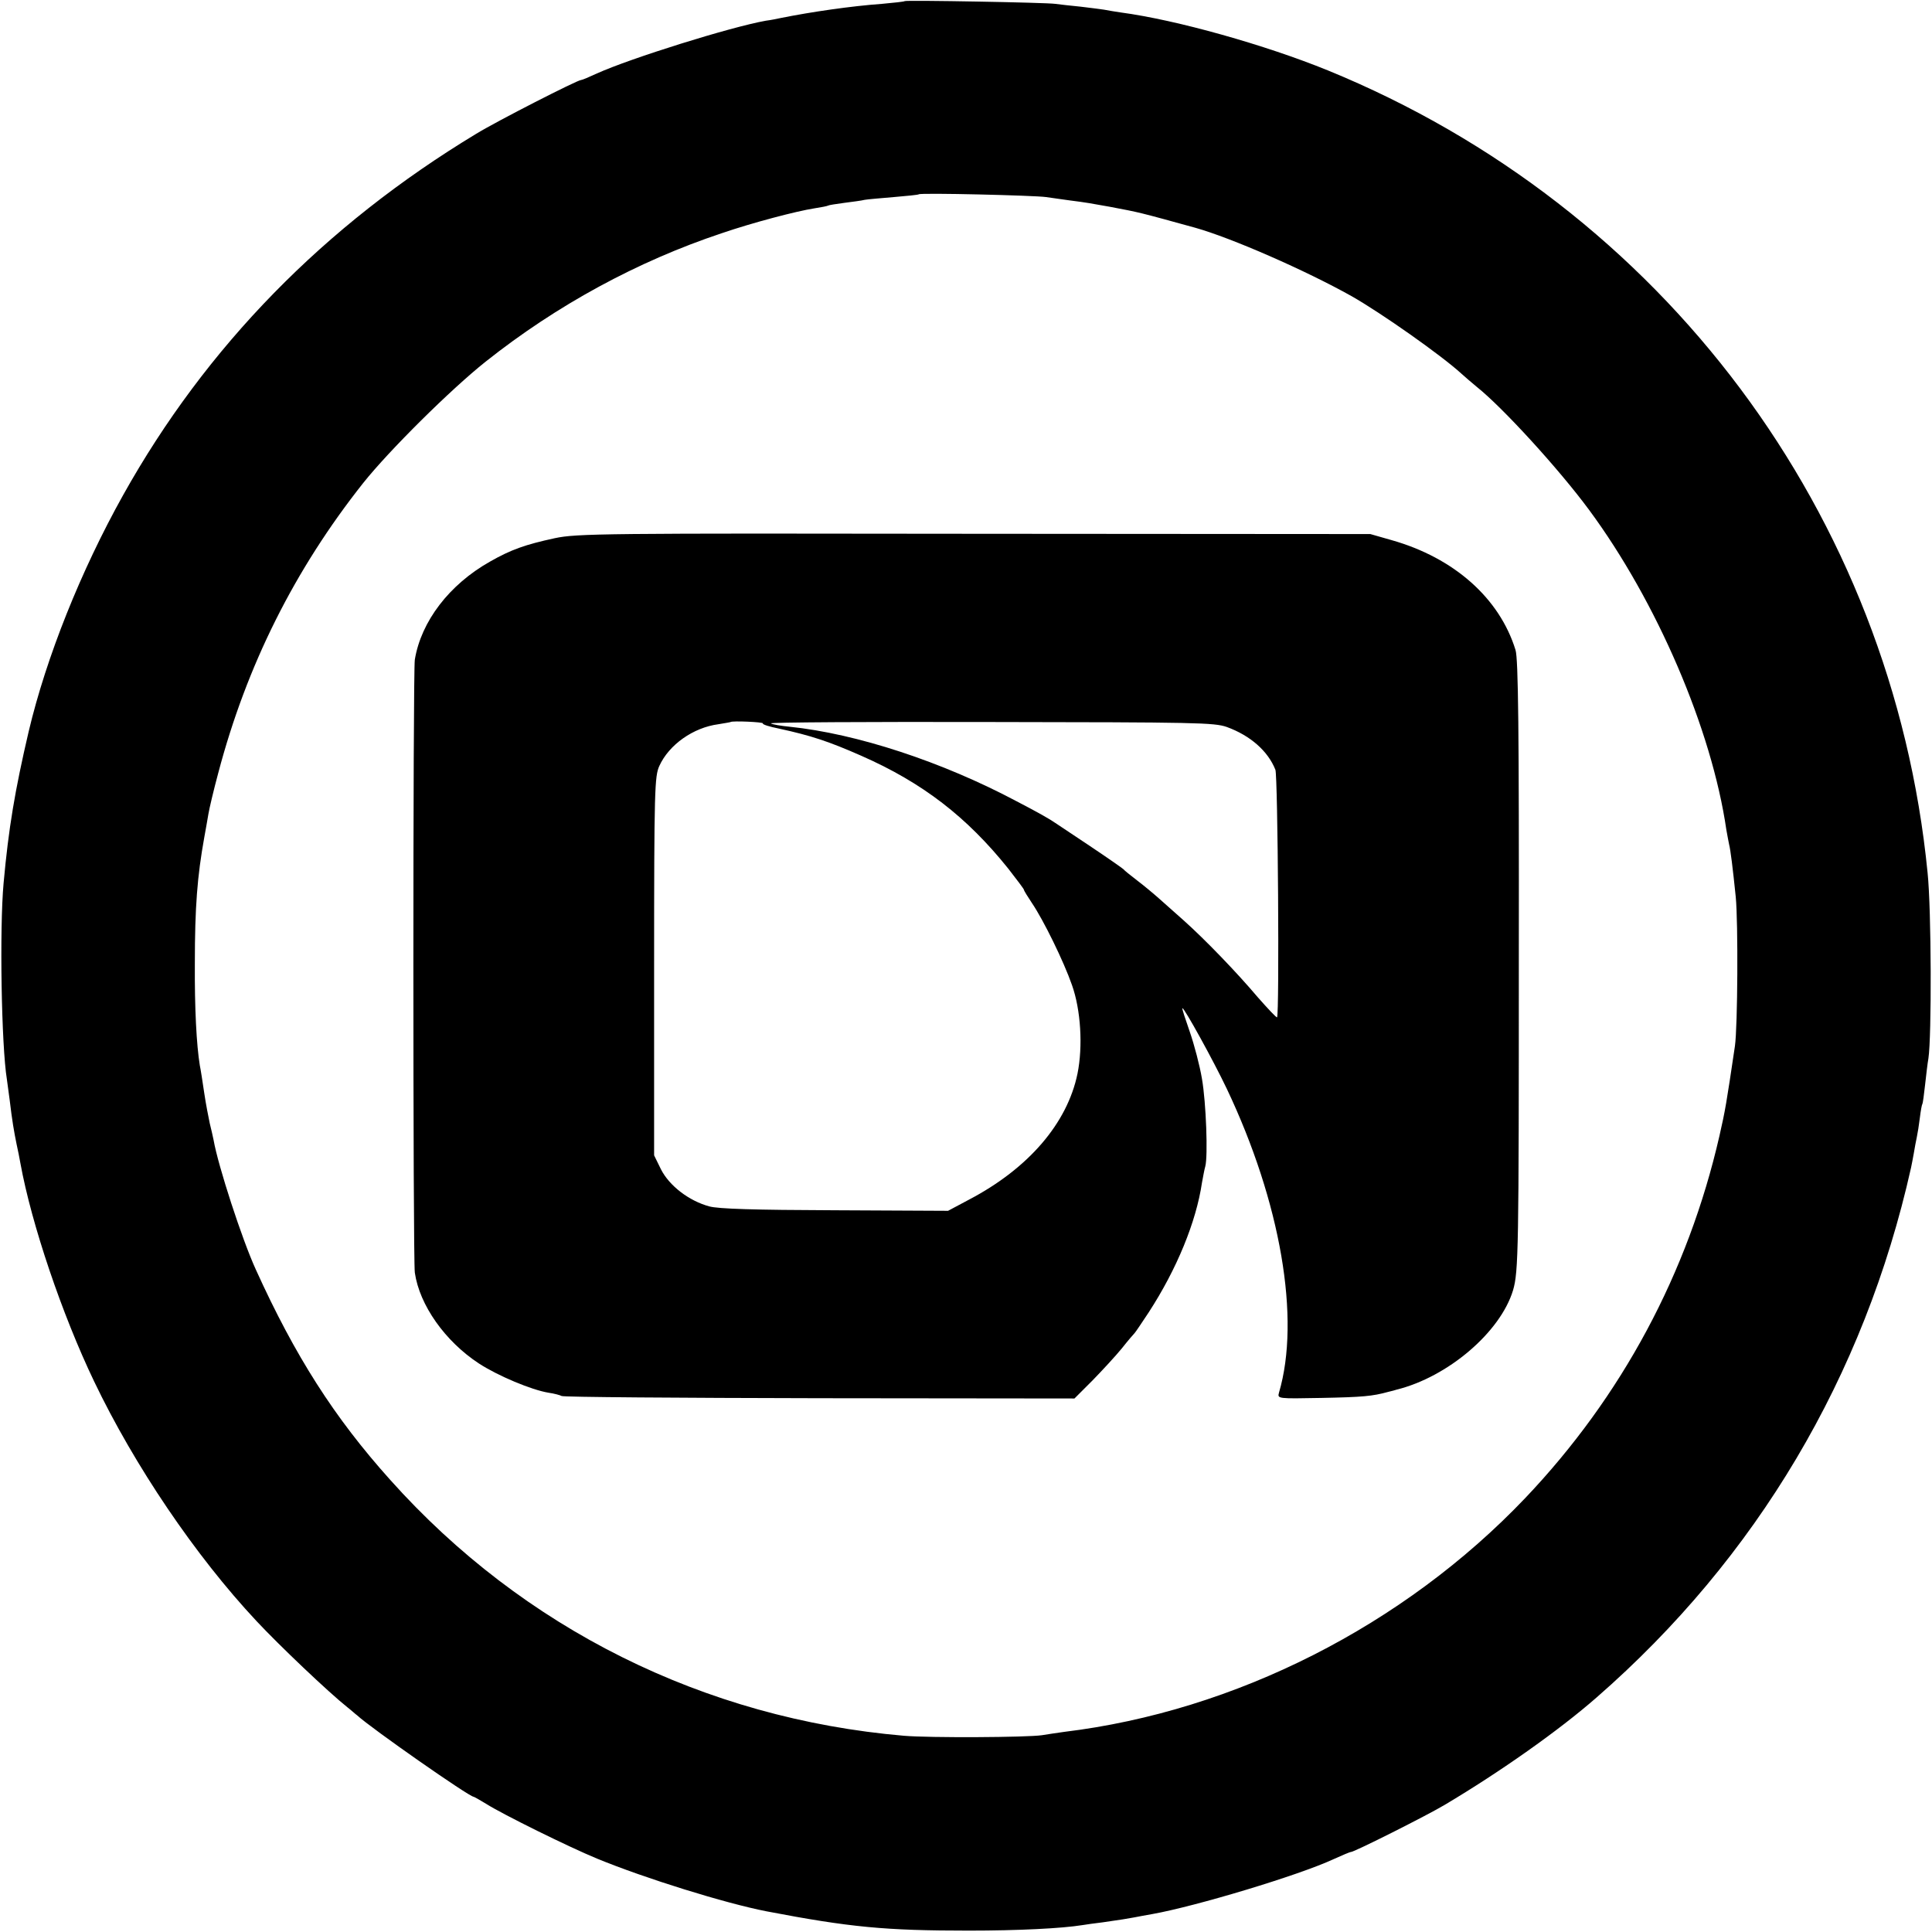
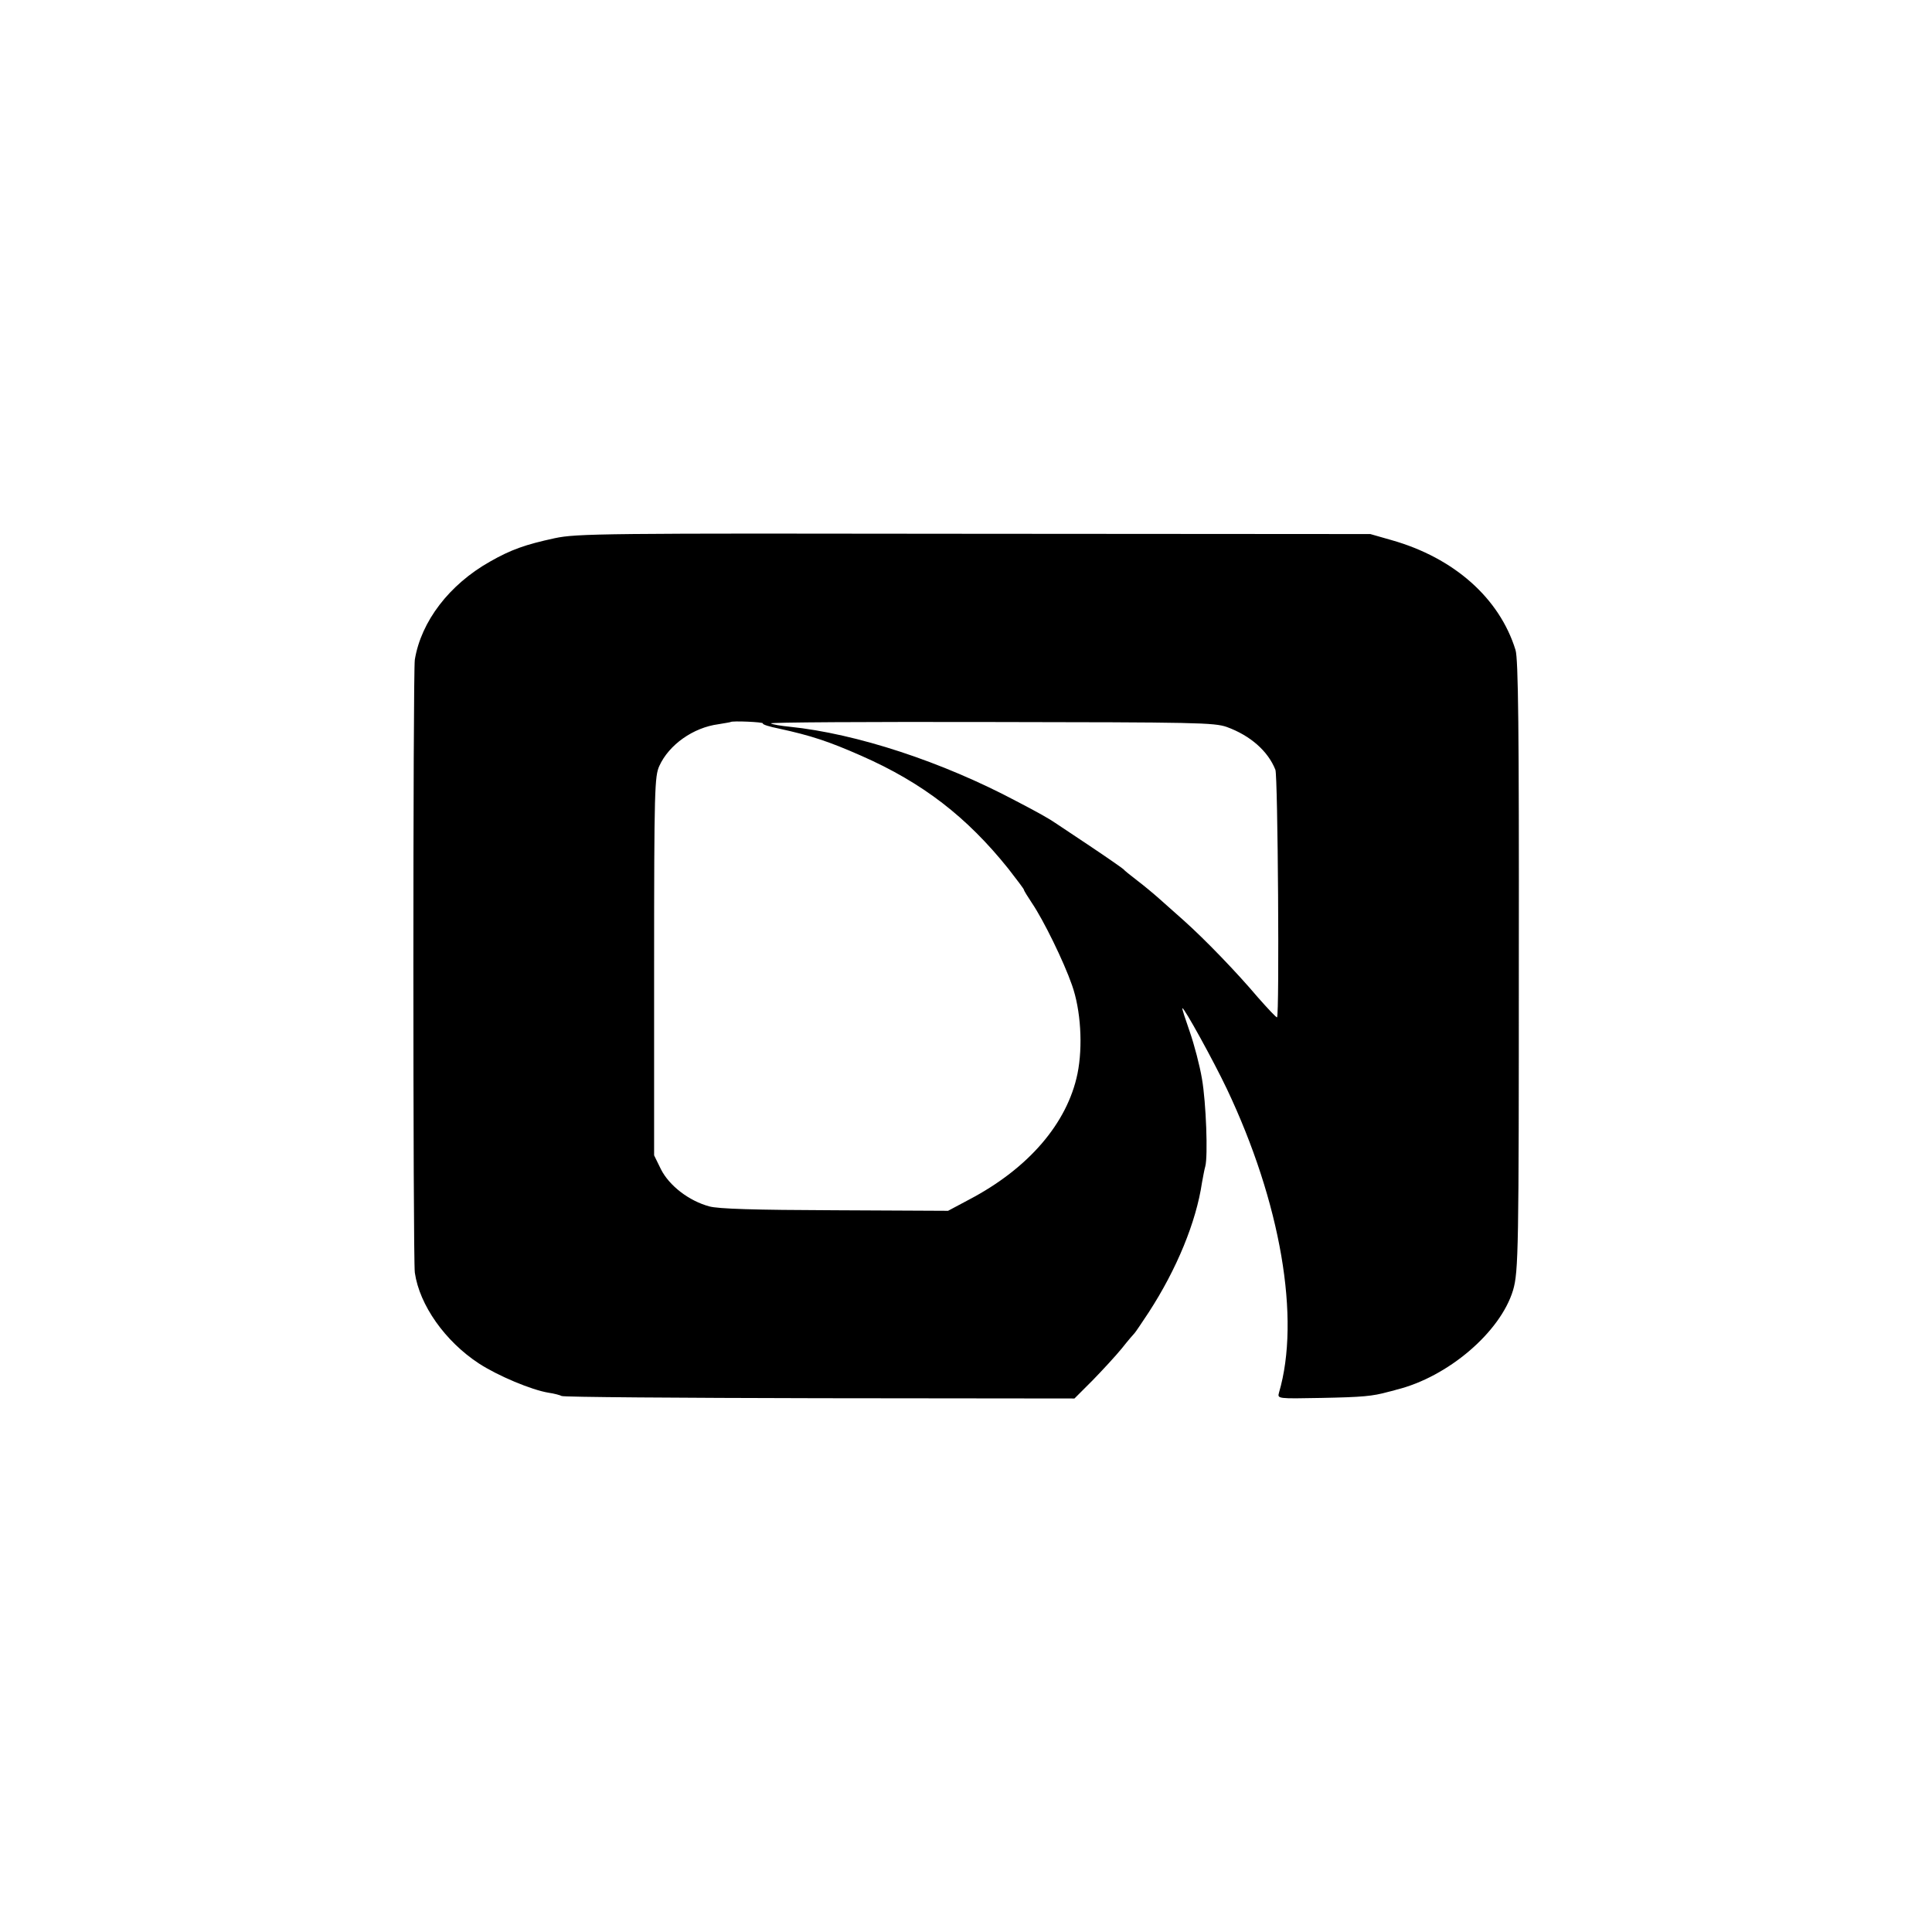
<svg xmlns="http://www.w3.org/2000/svg" version="1.0" width="700pt" height="700pt" viewBox="0 0 700 700" preserveAspectRatio="xMidYMid meet">
  <g transform="translate(0,700) scale(0.1,-0.1)" fill="#000000" stroke="none">
-     <path d="M3278 6996 c-1 -2 -39 -6 -83 -10 -111 -8 -255 -29 -365 -51 -14 -3 -38 -8 -55 -10 -129 -23 -490 -136 -612 -191 -28 -13 -54 -24 -58 -24 -13 0 -305 -149 -380 -195 -549 -332 -978 -770 -1279 -1309 -153 -274 -278 -586 -342 -856 -50 -214 -73 -351 -91 -550 -15 -164 -8 -589 12 -711 2 -13 6 -46 10 -74 9 -76 16 -116 25 -160 5 -22 11 -53 14 -70 40 -220 151 -548 267 -790 146 -305 367 -632 588 -868 82 -88 262 -259 330 -313 13 -10 28 -24 35 -29 51 -47 406 -295 422 -295 2 0 23 -12 46 -26 60 -38 299 -156 401 -198 175 -72 465 -162 614 -191 303 -58 431 -70 733 -70 179 0 338 8 412 20 13 2 46 7 73 10 71 10 87 13 115 18 14 3 43 8 65 12 157 28 530 140 657 199 31 14 59 26 63 26 12 0 273 131 340 171 200 119 413 269 550 389 580 506 970 1163 1139 1919 2 10 7 34 10 52 3 19 8 45 11 59 3 14 8 45 11 70 3 25 7 47 9 50 2 3 6 34 10 70 4 36 9 79 12 95 12 79 11 538 -3 673 -128 1299 -958 2410 -2173 2907 -226 92 -548 183 -751 210 -19 3 -46 7 -60 10 -13 2 -52 7 -86 11 -33 3 -74 8 -90 10 -32 5 -540 14 -546 10z m512 -710 c19 -3 58 -8 85 -12 63 -8 78 -11 145 -23 111 -21 103 -19 310 -76 132 -37 401 -155 567 -248 109 -62 326 -215 397 -280 13 -12 39 -34 57 -49 93 -74 297 -297 407 -446 245 -332 444 -794 497 -1159 4 -21 8 -45 10 -53 5 -19 13 -83 24 -190 9 -94 7 -469 -3 -540 -31 -209 -35 -233 -56 -325 -114 -498 -354 -945 -704 -1313 -440 -462 -1051 -772 -1671 -847 -27 -4 -63 -9 -80 -12 -53 -8 -407 -10 -500 -2 -723 62 -1380 389 -1861 927 -203 226 -345 449 -487 762 -50 109 -137 377 -153 469 -3 14 -9 42 -14 61 -4 19 -14 69 -20 110 -6 41 -13 86 -16 100 -12 74 -19 205 -18 370 0 204 9 316 34 455 5 28 12 66 15 85 3 19 19 87 36 150 103 390 277 737 525 1050 94 118 318 340 444 440 257 204 549 363 855 465 114 39 271 80 335 90 25 4 47 8 50 10 3 2 29 6 59 10 30 4 63 8 74 11 11 2 59 6 106 10 47 4 88 8 90 10 6 6 420 -4 461 -10z" />
    <path d="M2010 5050 c-106 -23 -158 -41 -235 -85 -147 -83 -249 -216 -272 -355 -7 -43 -7 -2171 0 -2221 17 -118 110 -249 232 -329 69 -45 191 -96 252 -106 21 -3 43 -9 48 -12 6 -4 426 -7 934 -8 l924 -1 66 66 c36 37 84 89 106 116 22 28 43 52 46 55 3 3 26 37 51 75 102 157 172 328 193 470 4 22 9 49 12 59 10 37 3 231 -12 317 -8 48 -28 124 -44 170 -16 46 -29 85 -27 86 5 5 113 -191 161 -292 195 -411 268 -833 189 -1101 -6 -22 -5 -22 153 -19 150 3 185 6 243 22 14 3 27 7 30 8 186 46 376 208 422 360 20 67 21 152 21 1195 1 838 -2 1094 -12 1125 -58 188 -223 334 -449 398 l-77 22 -1435 1 c-1348 2 -1440 1 -1520 -16z m754 -671 c-2 -4 24 -12 59 -19 115 -25 179 -46 297 -98 223 -98 383 -222 533 -409 31 -40 57 -74 57 -77 0 -3 13 -24 29 -48 42 -62 115 -211 145 -297 32 -90 40 -222 20 -321 -37 -180 -178 -344 -394 -457 l-75 -40 -410 2 c-292 1 -423 5 -455 14 -74 20 -145 75 -175 134 l-25 51 0 685 c0 643 2 689 19 726 35 77 123 139 214 151 23 4 43 7 44 8 6 5 120 0 117 -5z m1681 -13 c85 -31 149 -87 176 -155 9 -22 15 -889 6 -897 -2 -2 -33 31 -70 73 -77 91 -190 208 -267 277 -30 27 -71 63 -90 80 -19 17 -55 47 -80 66 -25 19 -47 37 -50 41 -3 3 -57 41 -120 83 -63 42 -120 80 -126 84 -20 14 -60 37 -141 79 -269 143 -579 245 -823 270 -30 3 -61 8 -67 12 -7 4 351 6 795 5 747 -1 811 -2 857 -18z" />
  </g>
</svg>